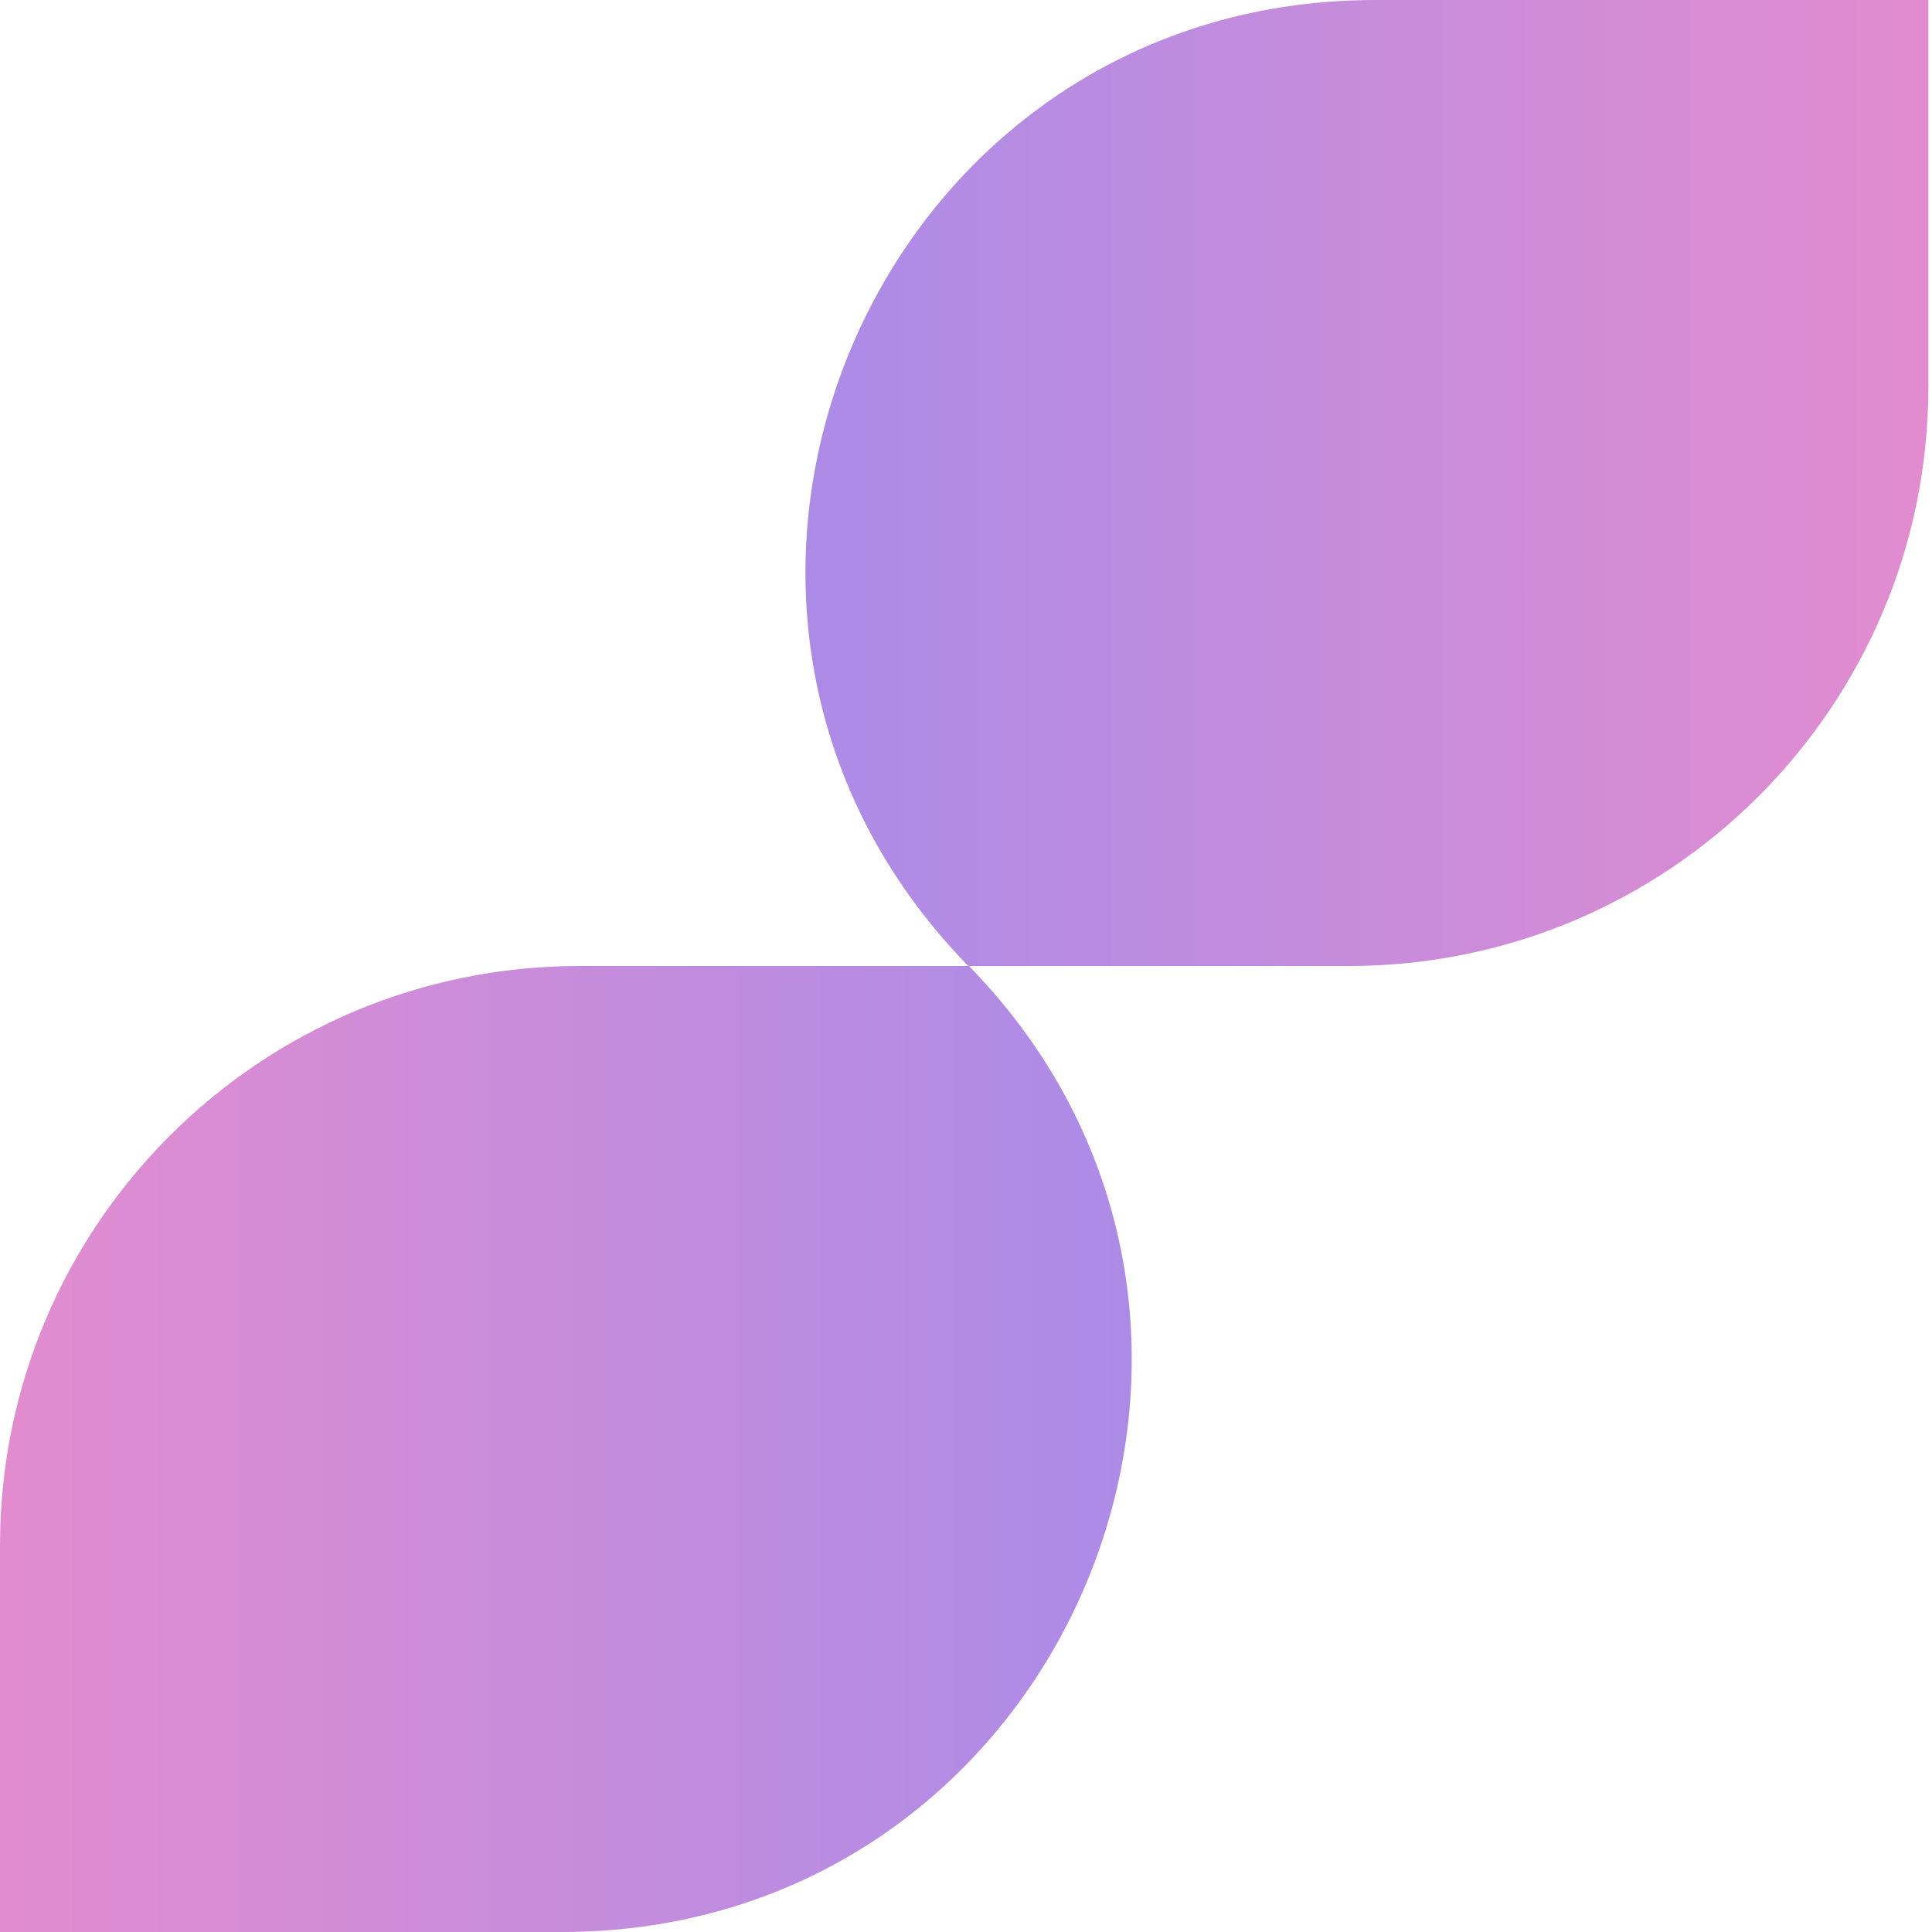
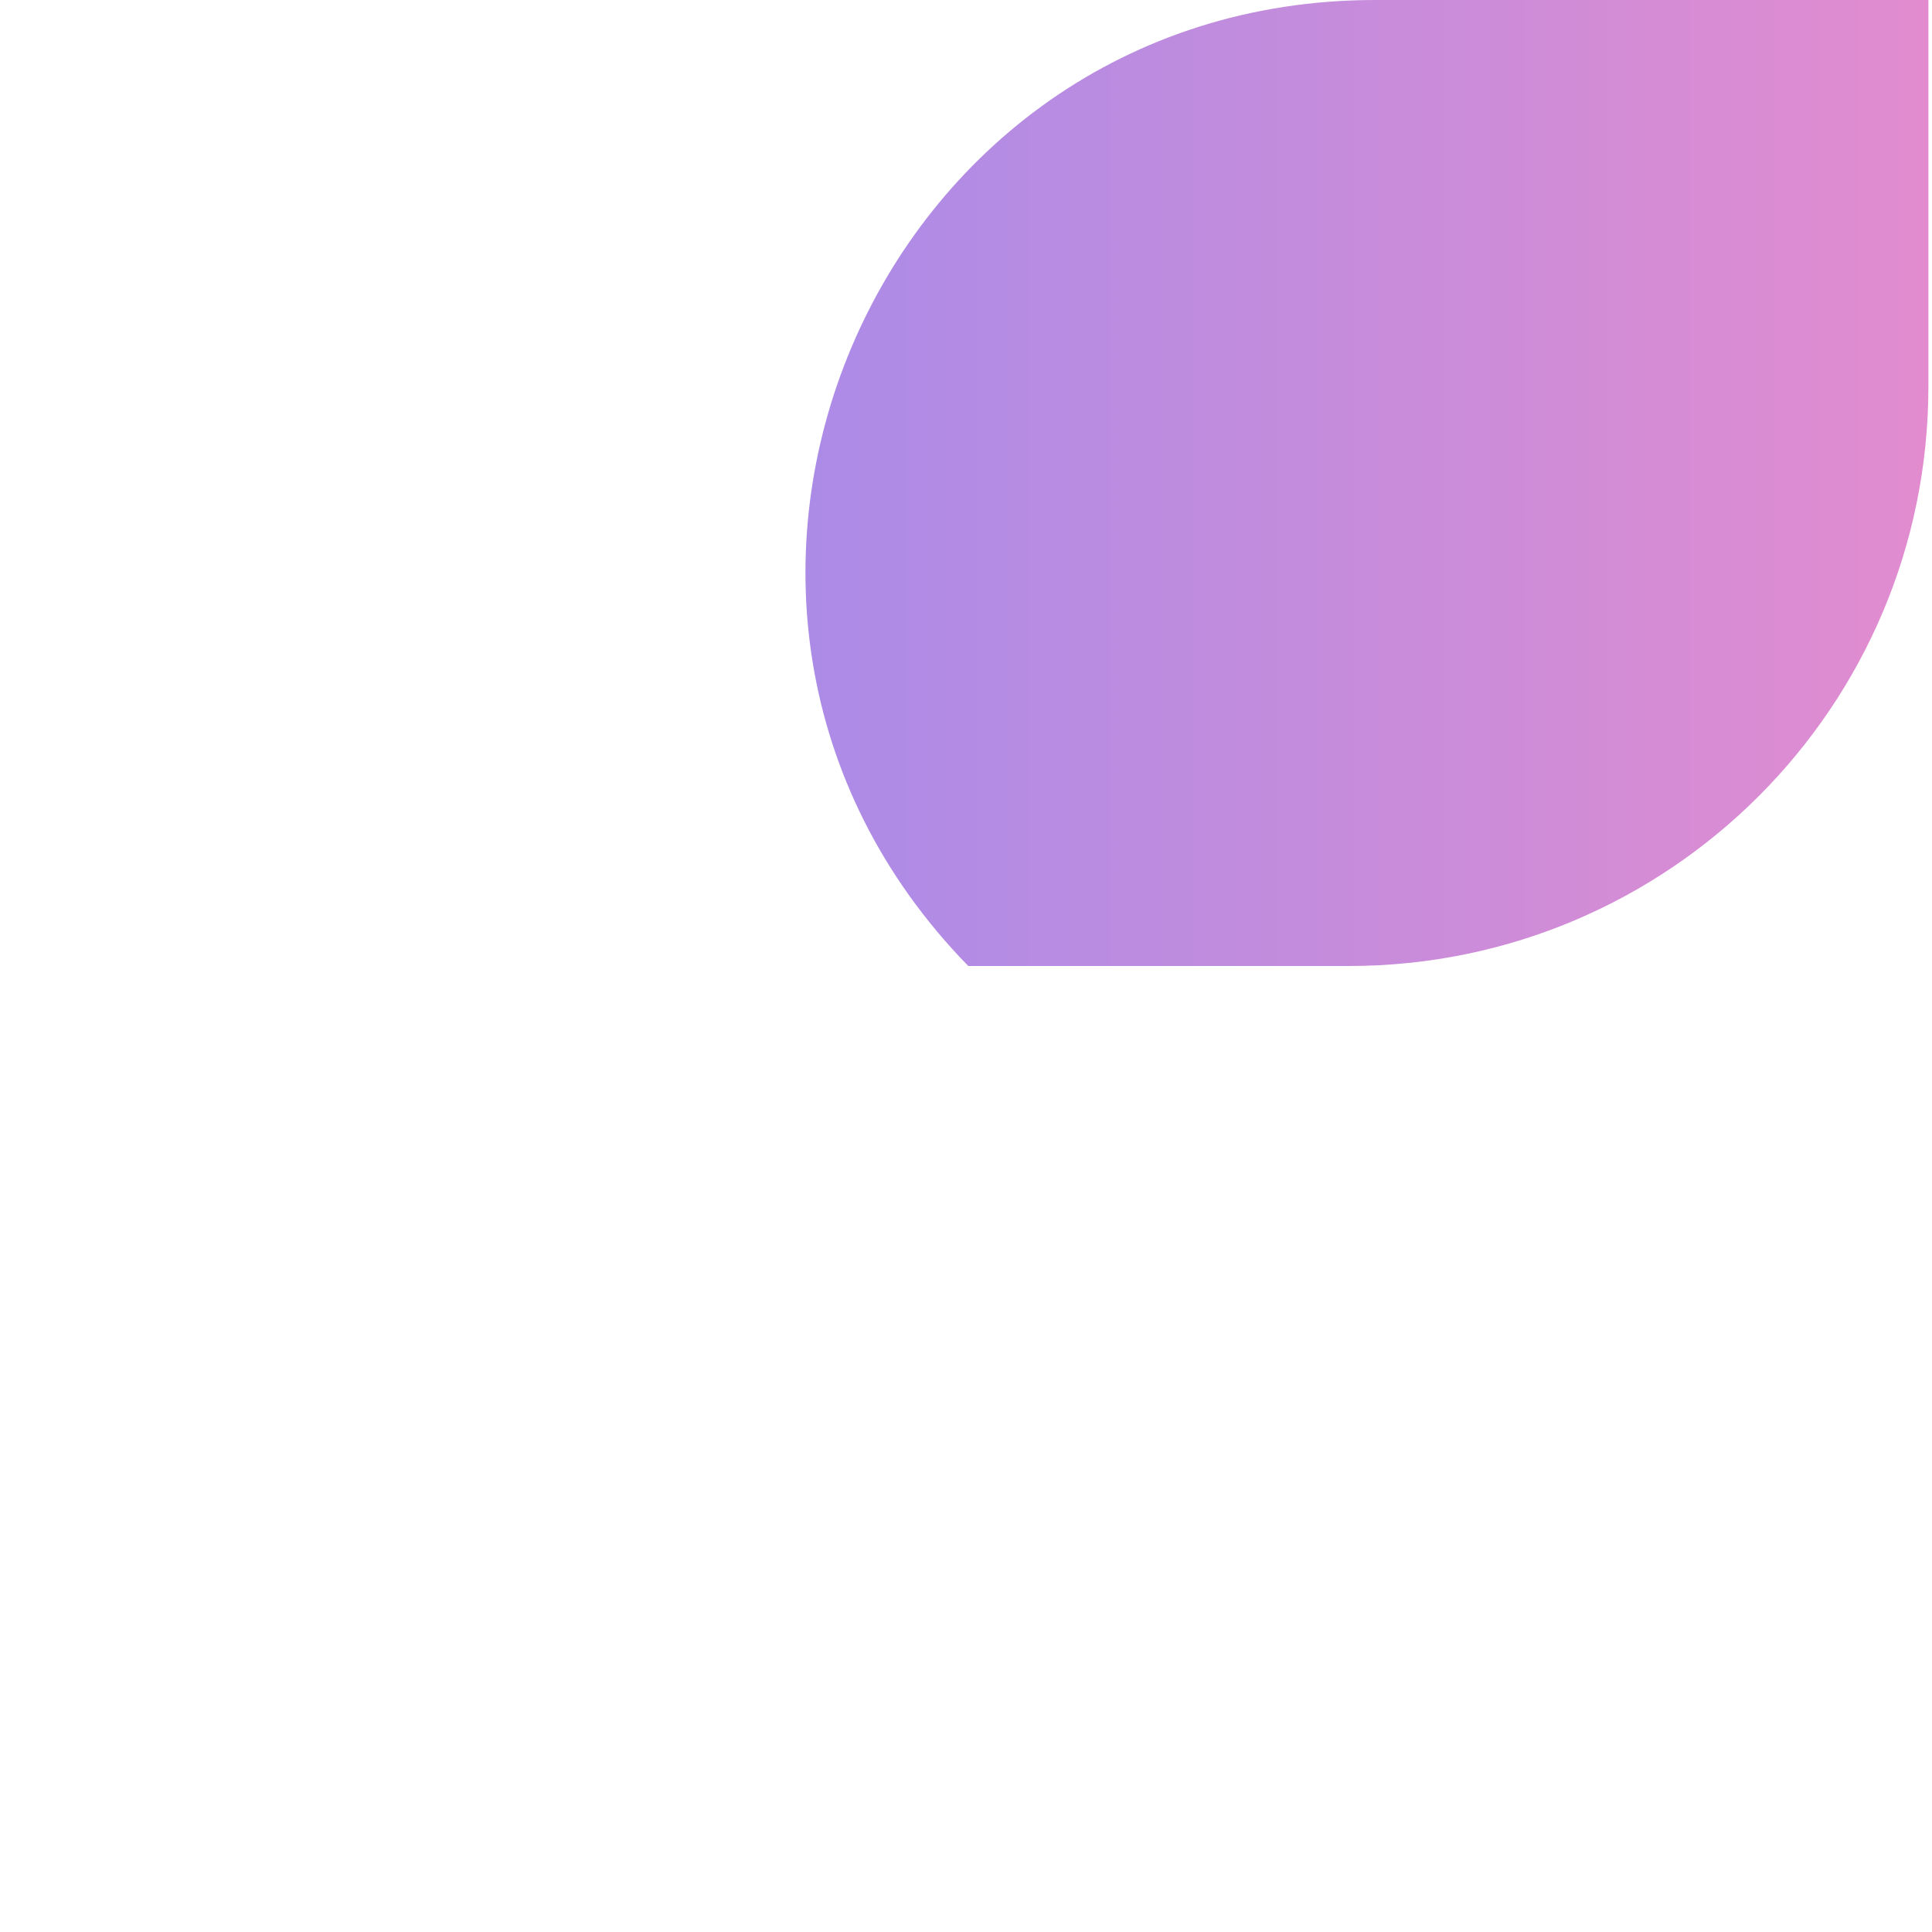
<svg xmlns="http://www.w3.org/2000/svg" width="600" height="600" viewBox="0 0 600 600" fill="none">
  <path d="M300.705 300C191.535 188.109 270.812 0 427.137 0H598.881V120C598.881 219.411 518.292 300 418.881 300H300.705V300Z" fill="url(#paint0_linear_790_28)" />
-   <path d="M300.912 300C410.082 411.891 330.794 600 174.469 600C113.427 600 53.281 600 0 600C0 563.823 0 521.383 0 479.997C0 380.586 80.589 300 180 300H300.912V300Z" fill="url(#paint1_linear_790_28)" />
  <defs>
    <linearGradient id="paint0_linear_790_28" x1="598.881" y1="150" x2="7.999" y2="150" gradientUnits="userSpaceOnUse">
      <stop stop-color="#E28CCF" />
      <stop offset="1" stop-color="#868BF8" />
    </linearGradient>
    <linearGradient id="paint1_linear_790_28" x1="0.001" y1="450" x2="593.617" y2="450" gradientUnits="userSpaceOnUse">
      <stop stop-color="#E28CCF" />
      <stop offset="1" stop-color="#868BF8" />
    </linearGradient>
  </defs>
</svg>